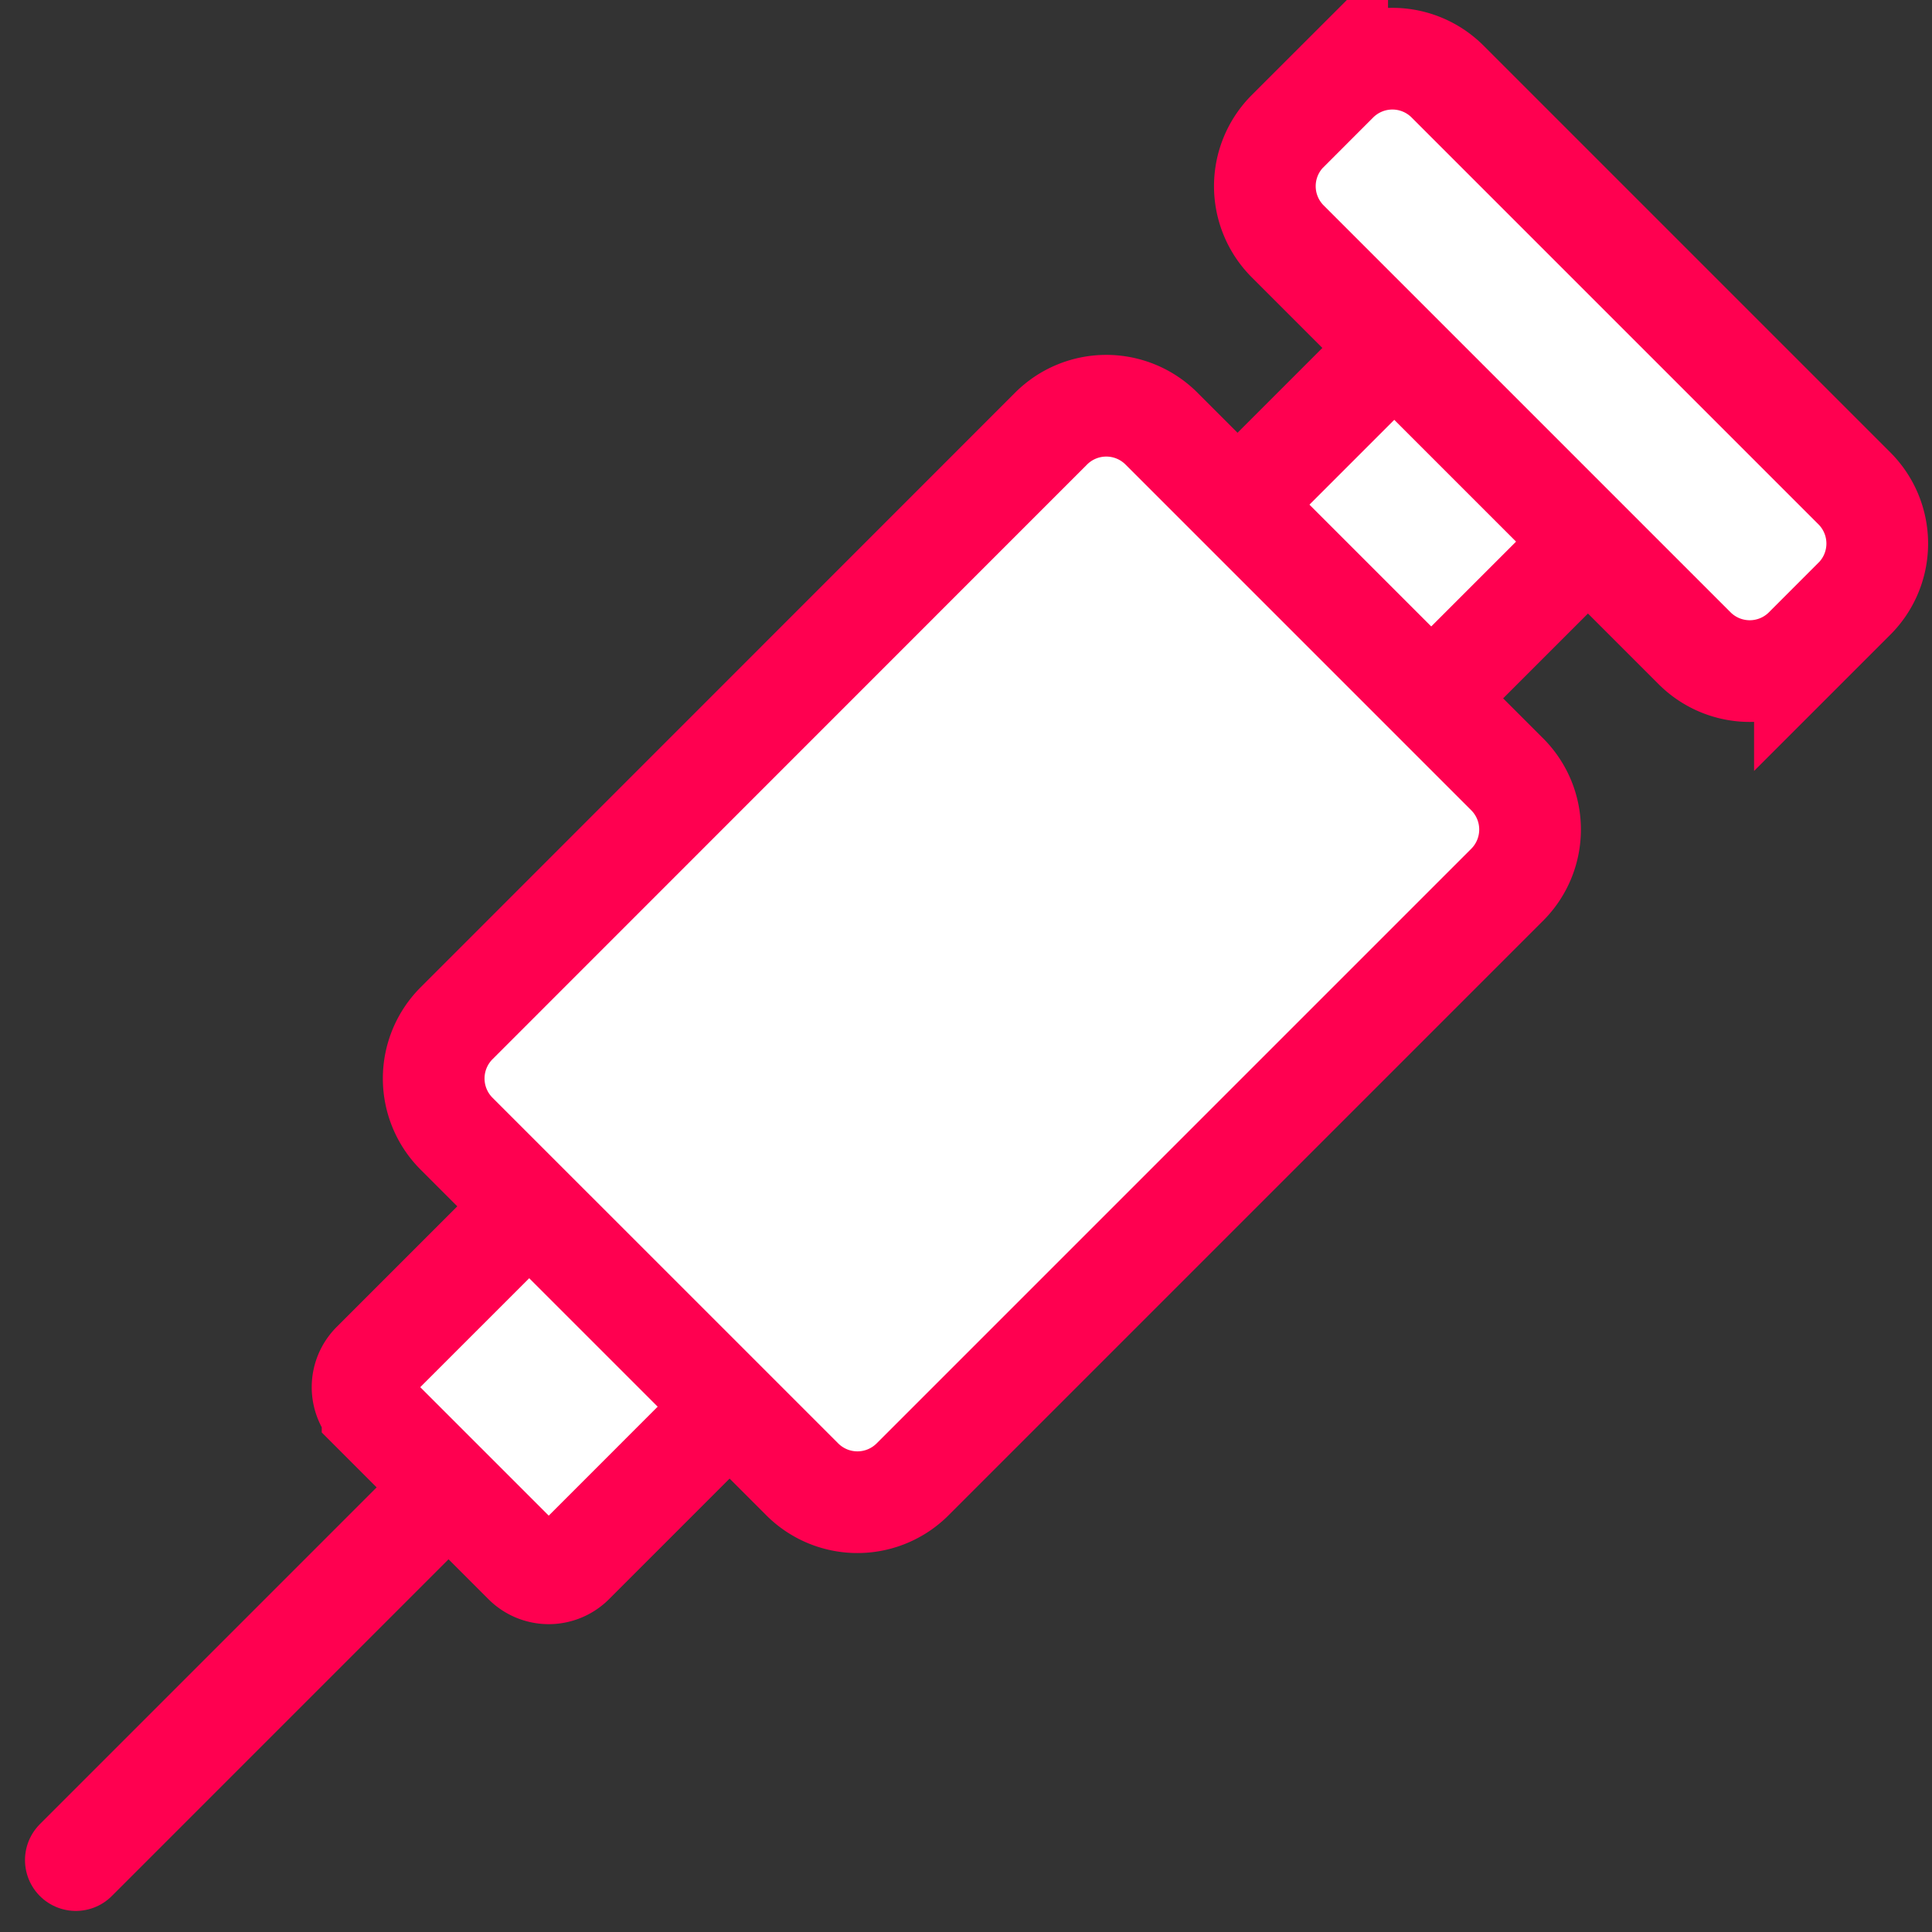
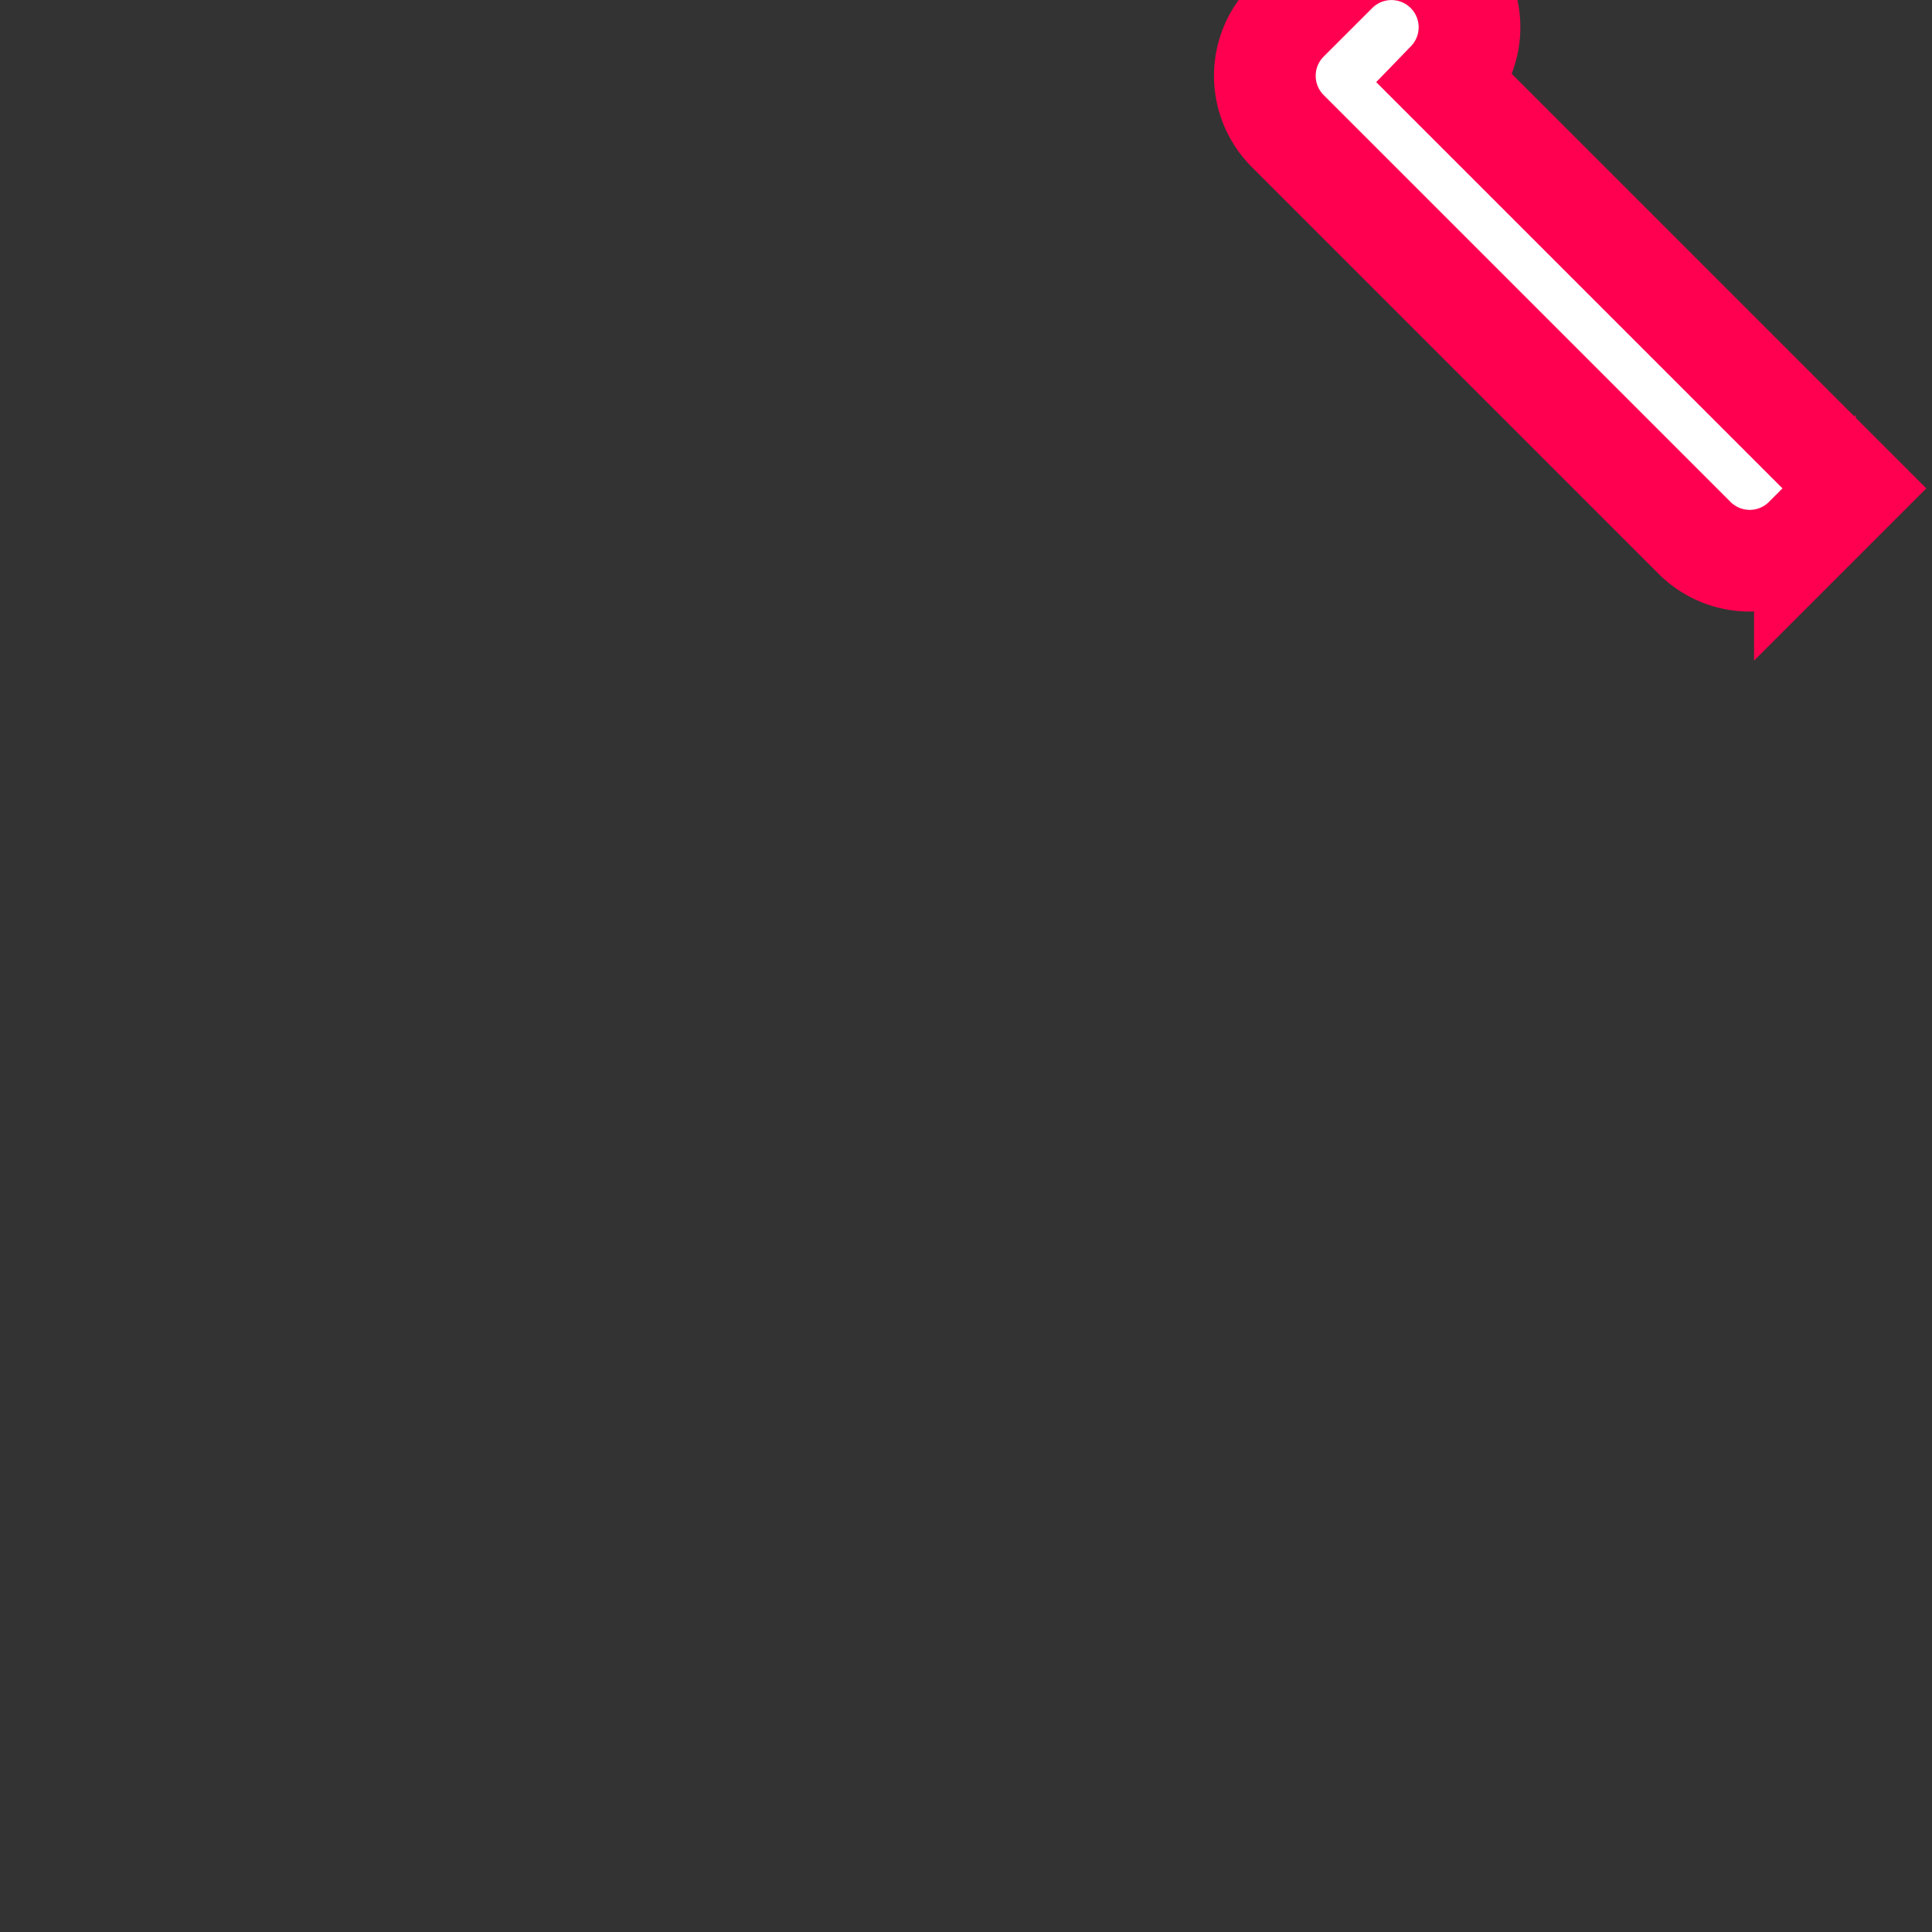
<svg xmlns="http://www.w3.org/2000/svg" width="800px" height="800px" viewBox="-0.1 0 49.244 49.244">
  <rect x="-0.1" y="0" width="49.244" height="49.244" fill="#333333" stroke="none" />
  <g id="Group_128" data-name="Group 128" transform="translate(-377.111 -79.084)">
    <g id="Group_127" data-name="Group 127">
-       <path id="Path_470" data-name="Path 470" d="M408.554,91.947l4.062-4.062,4.937,4.937-4.062,4.062" fill="#ffffff" stroke="#ff0050" stroke-miterlimit="10" stroke-width="2.592" />
-     </g>
-     <path id="Path_471" data-name="Path 471" d="M395.745,114.8l-4.129,4.13a.876.876,0,0,1-1.237,0l-3.871-3.871a.875.875,0,0,1,0-1.236l4.13-4.13" fill="#ffffff" stroke="#ff0050" stroke-miterlimit="10" stroke-width="2.592" />
-     <line id="Line_79" data-name="Line 79" x1="9.164" y2="9.164" transform="translate(378.944 117.331)" fill="#ffffff" stroke="#ff0050" stroke-linecap="round" stroke-linejoin="round" stroke-width="2.592" />
-     <path id="Path_472" data-name="Path 472" d="M406.617,90.01l8.811,8.811a1.99,1.99,0,0,1,0,2.813L400.272,116.79a1.988,1.988,0,0,1-2.813,0l-8.811-8.81a1.99,1.99,0,0,1,0-2.814L403.8,90.01A1.989,1.989,0,0,1,406.617,90.01Z" fill="#ffffff" stroke="#ff0050" stroke-miterlimit="10" stroke-width="2.592" />
-     <path id="Path_473" data-name="Path 473" d="M413.907,81.162l10.37,10.37a1.989,1.989,0,0,1,0,2.813l-1.261,1.261a1.988,1.988,0,0,1-2.813,0l-10.37-10.37a1.989,1.989,0,0,1,0-2.813l1.261-1.26A1.989,1.989,0,0,1,413.907,81.162Z" fill="#ffffff" stroke="#ff0050" stroke-miterlimit="10" stroke-width="2.592" />
+       </g>
+     <path id="Path_473" data-name="Path 473" d="M413.907,81.162l10.37,10.37l-1.261,1.261a1.988,1.988,0,0,1-2.813,0l-10.37-10.37a1.989,1.989,0,0,1,0-2.813l1.261-1.26A1.989,1.989,0,0,1,413.907,81.162Z" fill="#ffffff" stroke="#ff0050" stroke-miterlimit="10" stroke-width="2.592" />
  </g>
</svg>